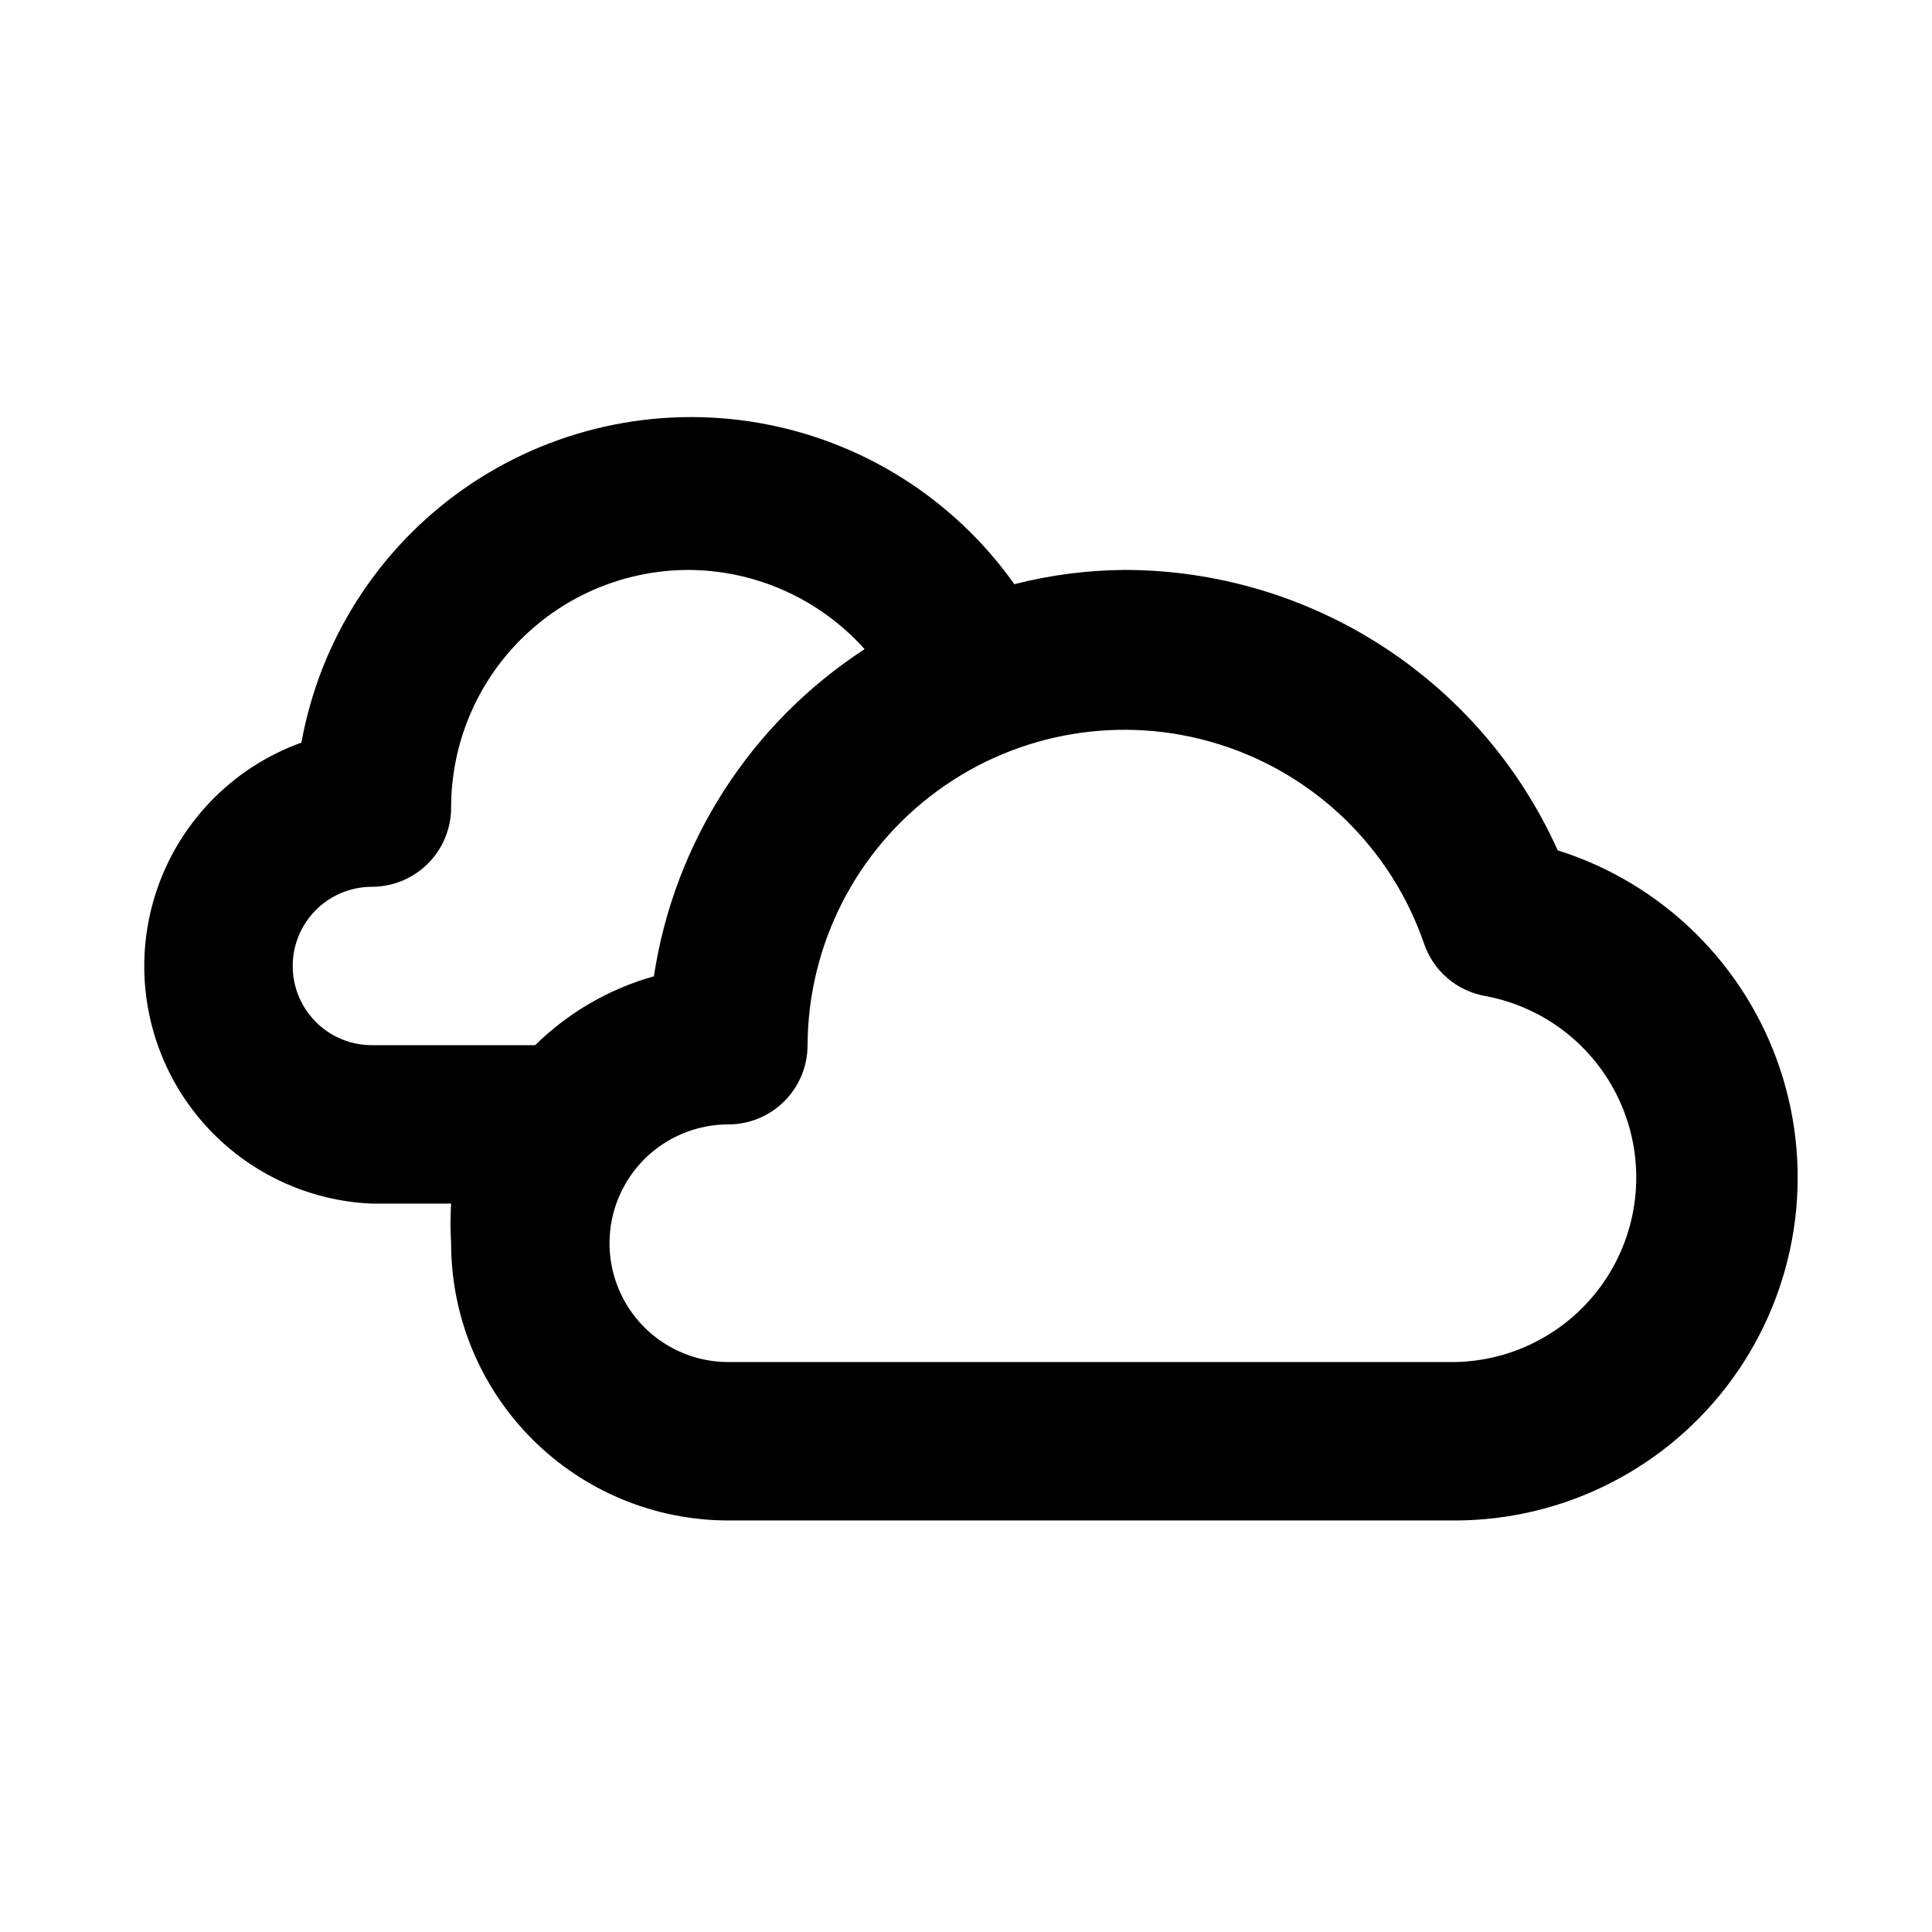
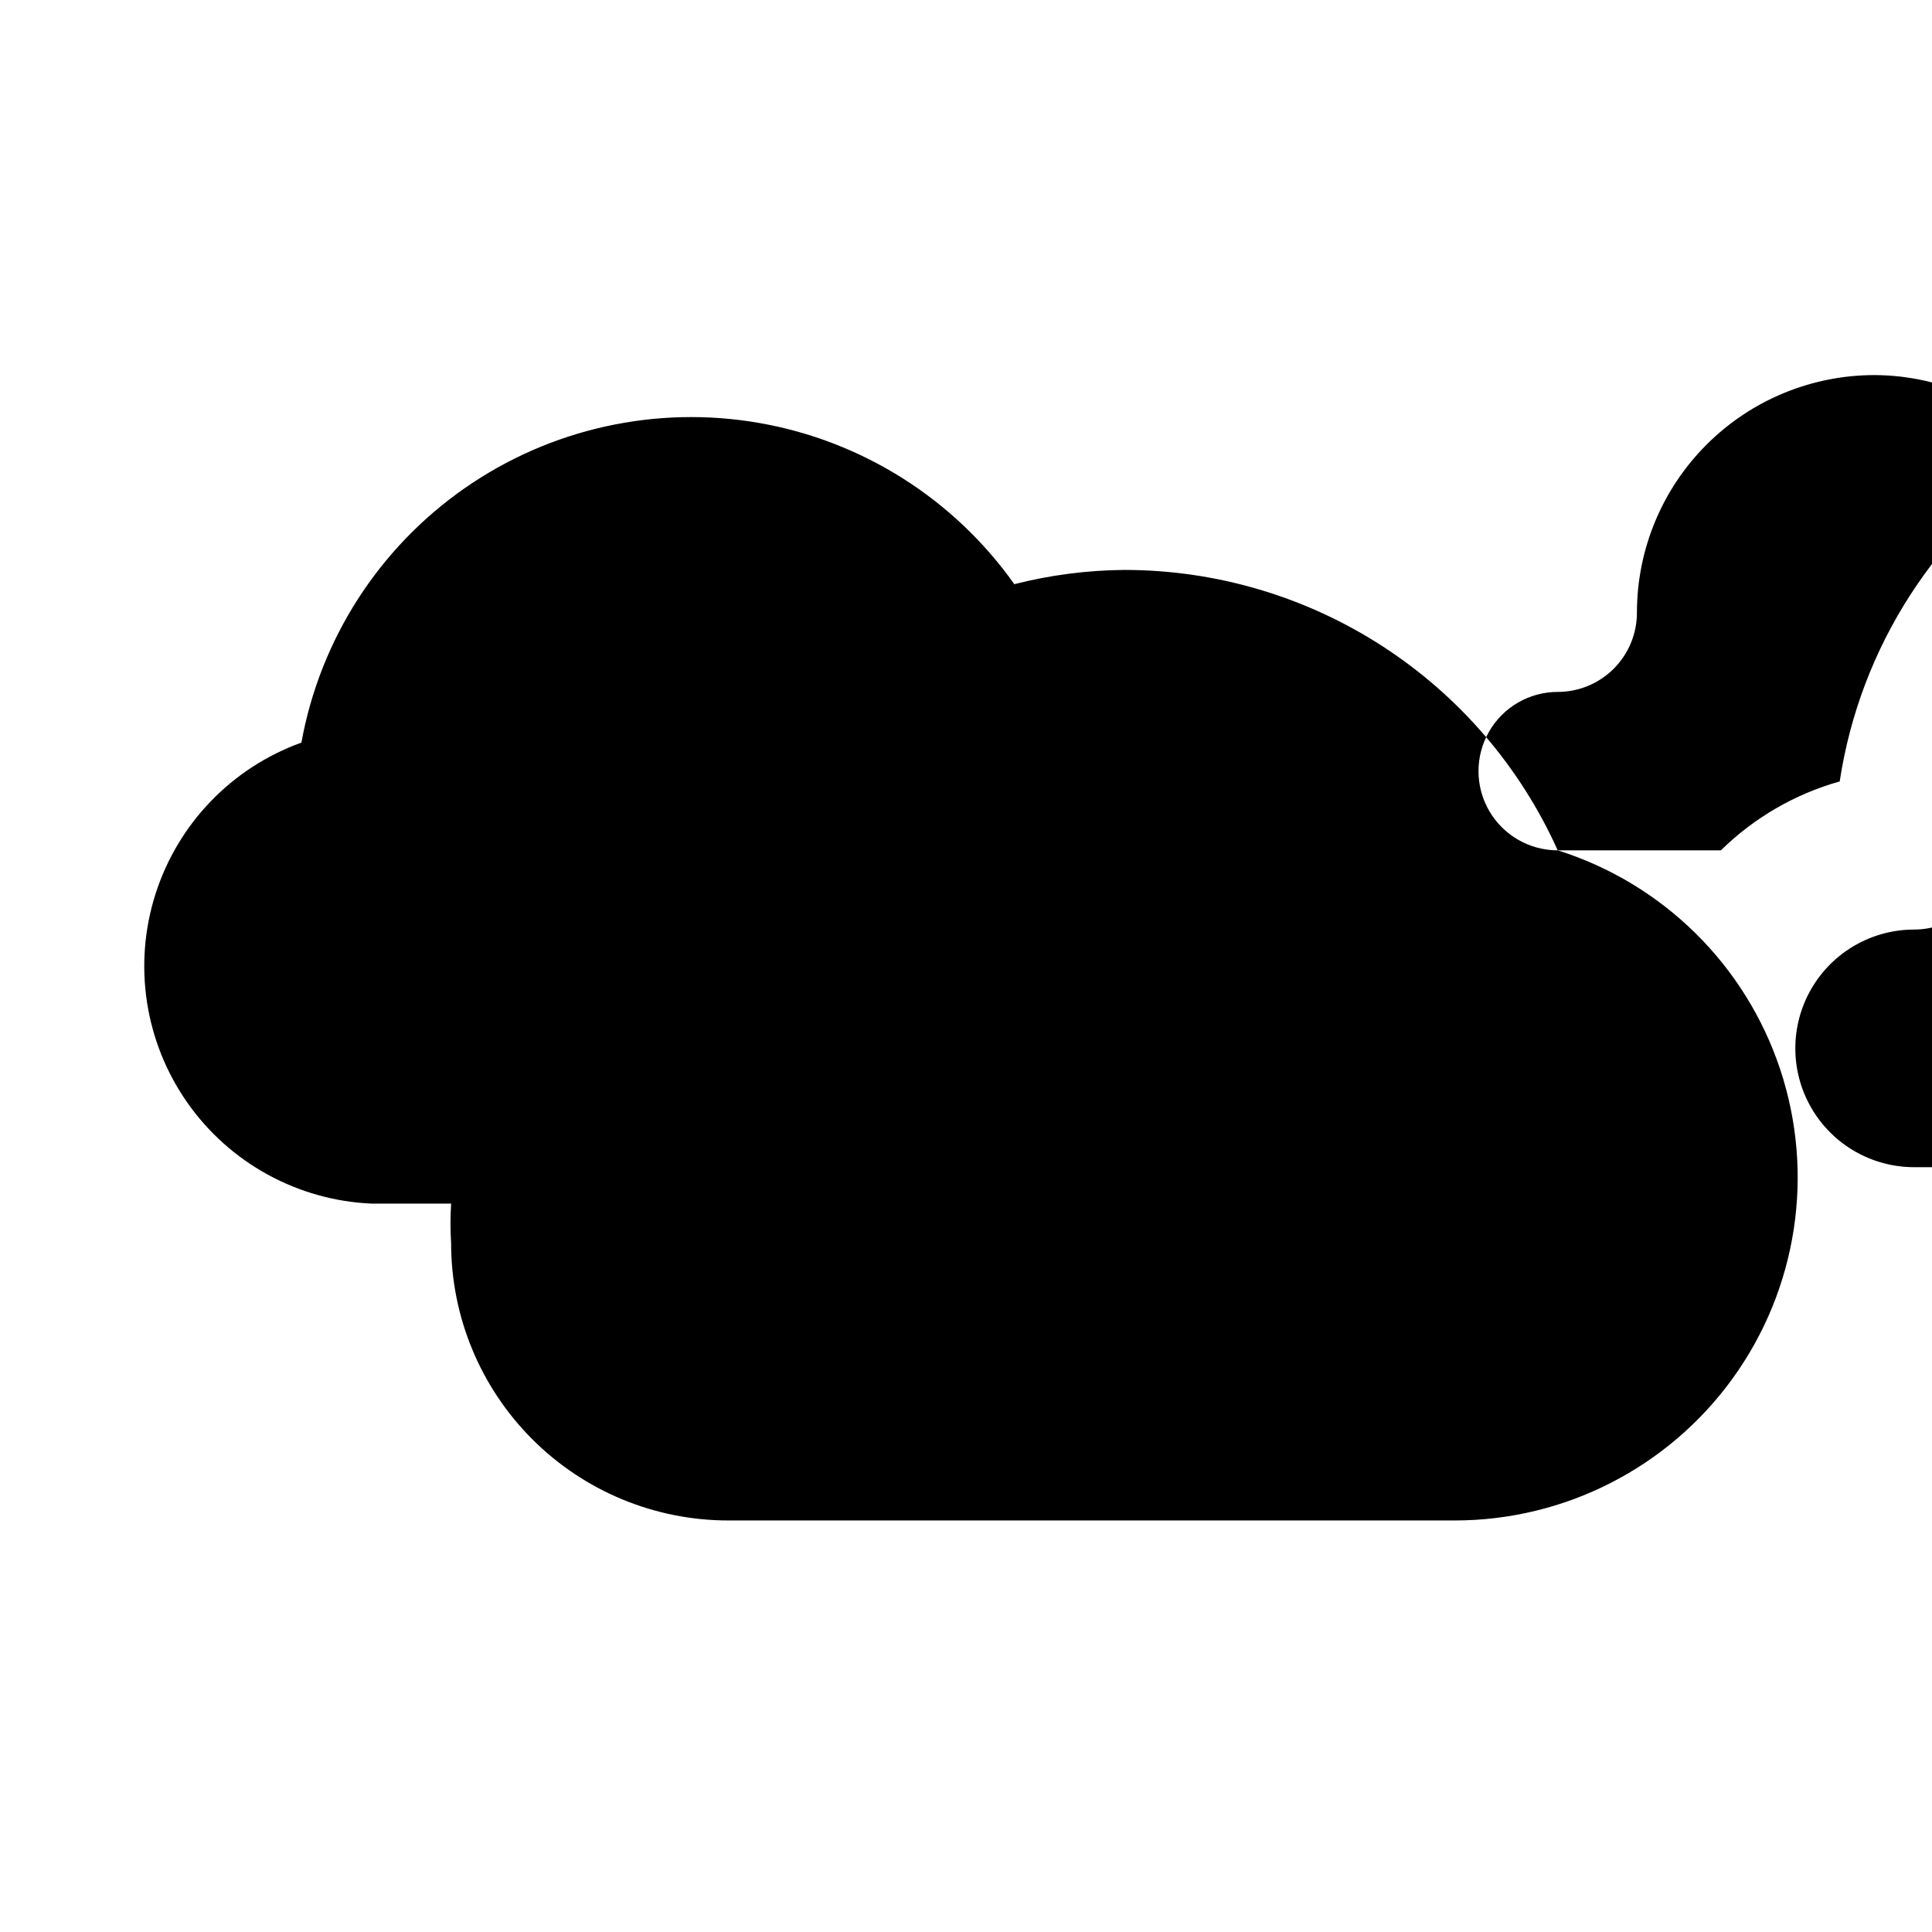
<svg xmlns="http://www.w3.org/2000/svg" fill="#000000" width="800px" height="800px" version="1.1" viewBox="144 144 512 512">
-   <path d="m556.81 369.35c-9.949-22.133-26.078-40.918-46.445-54.102-20.371-13.184-44.117-20.203-68.379-20.211-9.844 0.078-19.641 1.348-29.18 3.777-16.023-22.617-40.34-37.977-67.645-42.73-27.305-4.754-55.383 1.488-78.105 17.355-22.723 15.871-38.242 40.086-43.18 67.359-18.457 6.644-32.762 21.512-38.695 40.207-5.934 18.699-2.812 39.09 8.434 55.16 11.25 16.07 29.348 25.98 48.945 26.809h20.992c-0.219 3.492-0.219 7 0 10.496 0 19.484 7.738 38.172 21.52 51.949 13.777 13.781 32.465 21.52 51.953 21.52h192.5c29.191-0.004 56.602-14.027 73.688-37.699 17.082-23.668 21.762-54.102 12.57-81.809-9.188-27.707-31.125-49.312-58.969-58.082zm-314.25 51.641c-7.5 0-14.43-4.004-18.18-10.496-3.75-6.496-3.75-14.5 0-20.992 3.75-6.496 10.68-10.496 18.18-10.496 5.566 0 10.906-2.215 14.844-6.148 3.938-3.938 6.148-9.277 6.148-14.844 0-16.703 6.633-32.723 18.445-44.531 11.809-11.812 27.828-18.445 44.531-18.445 17.801 0.094 34.734 7.723 46.602 20.992-30.133 19.605-50.453 51.152-55.84 86.695-11.863 3.344-22.695 9.625-31.488 18.266zm286.96 83.969-192.5-0.004c-11.25 0-21.645-6-27.27-15.742-5.625-9.742-5.625-21.746 0-31.488 5.625-9.742 16.02-15.742 27.27-15.742 5.566 0 10.906-2.215 14.844-6.148 3.934-3.938 6.148-9.277 6.148-14.844 0.121-26.648 12.879-51.656 34.387-67.387 21.504-15.734 49.203-20.328 74.633-12.375 25.434 7.949 45.582 27.5 54.297 52.68 1.199 3.609 3.359 6.82 6.242 9.297 2.883 2.481 6.387 4.125 10.133 4.769 16.027 2.996 29.512 13.785 35.949 28.766 6.438 14.984 4.984 32.191-3.875 45.883-8.855 13.691-23.957 22.066-40.262 22.332z" />
+   <path d="m556.81 369.35c-9.949-22.133-26.078-40.918-46.445-54.102-20.371-13.184-44.117-20.203-68.379-20.211-9.844 0.078-19.641 1.348-29.18 3.777-16.023-22.617-40.34-37.977-67.645-42.73-27.305-4.754-55.383 1.488-78.105 17.355-22.723 15.871-38.242 40.086-43.18 67.359-18.457 6.644-32.762 21.512-38.695 40.207-5.934 18.699-2.812 39.09 8.434 55.16 11.25 16.07 29.348 25.98 48.945 26.809h20.992c-0.219 3.492-0.219 7 0 10.496 0 19.484 7.738 38.172 21.52 51.949 13.777 13.781 32.465 21.52 51.953 21.52h192.5c29.191-0.004 56.602-14.027 73.688-37.699 17.082-23.668 21.762-54.102 12.57-81.809-9.188-27.707-31.125-49.312-58.969-58.082zc-7.5 0-14.43-4.004-18.18-10.496-3.75-6.496-3.75-14.5 0-20.992 3.75-6.496 10.68-10.496 18.18-10.496 5.566 0 10.906-2.215 14.844-6.148 3.938-3.938 6.148-9.277 6.148-14.844 0-16.703 6.633-32.723 18.445-44.531 11.809-11.812 27.828-18.445 44.531-18.445 17.801 0.094 34.734 7.723 46.602 20.992-30.133 19.605-50.453 51.152-55.84 86.695-11.863 3.344-22.695 9.625-31.488 18.266zm286.96 83.969-192.5-0.004c-11.25 0-21.645-6-27.27-15.742-5.625-9.742-5.625-21.746 0-31.488 5.625-9.742 16.02-15.742 27.27-15.742 5.566 0 10.906-2.215 14.844-6.148 3.934-3.938 6.148-9.277 6.148-14.844 0.121-26.648 12.879-51.656 34.387-67.387 21.504-15.734 49.203-20.328 74.633-12.375 25.434 7.949 45.582 27.5 54.297 52.68 1.199 3.609 3.359 6.82 6.242 9.297 2.883 2.481 6.387 4.125 10.133 4.769 16.027 2.996 29.512 13.785 35.949 28.766 6.438 14.984 4.984 32.191-3.875 45.883-8.855 13.691-23.957 22.066-40.262 22.332z" />
</svg>